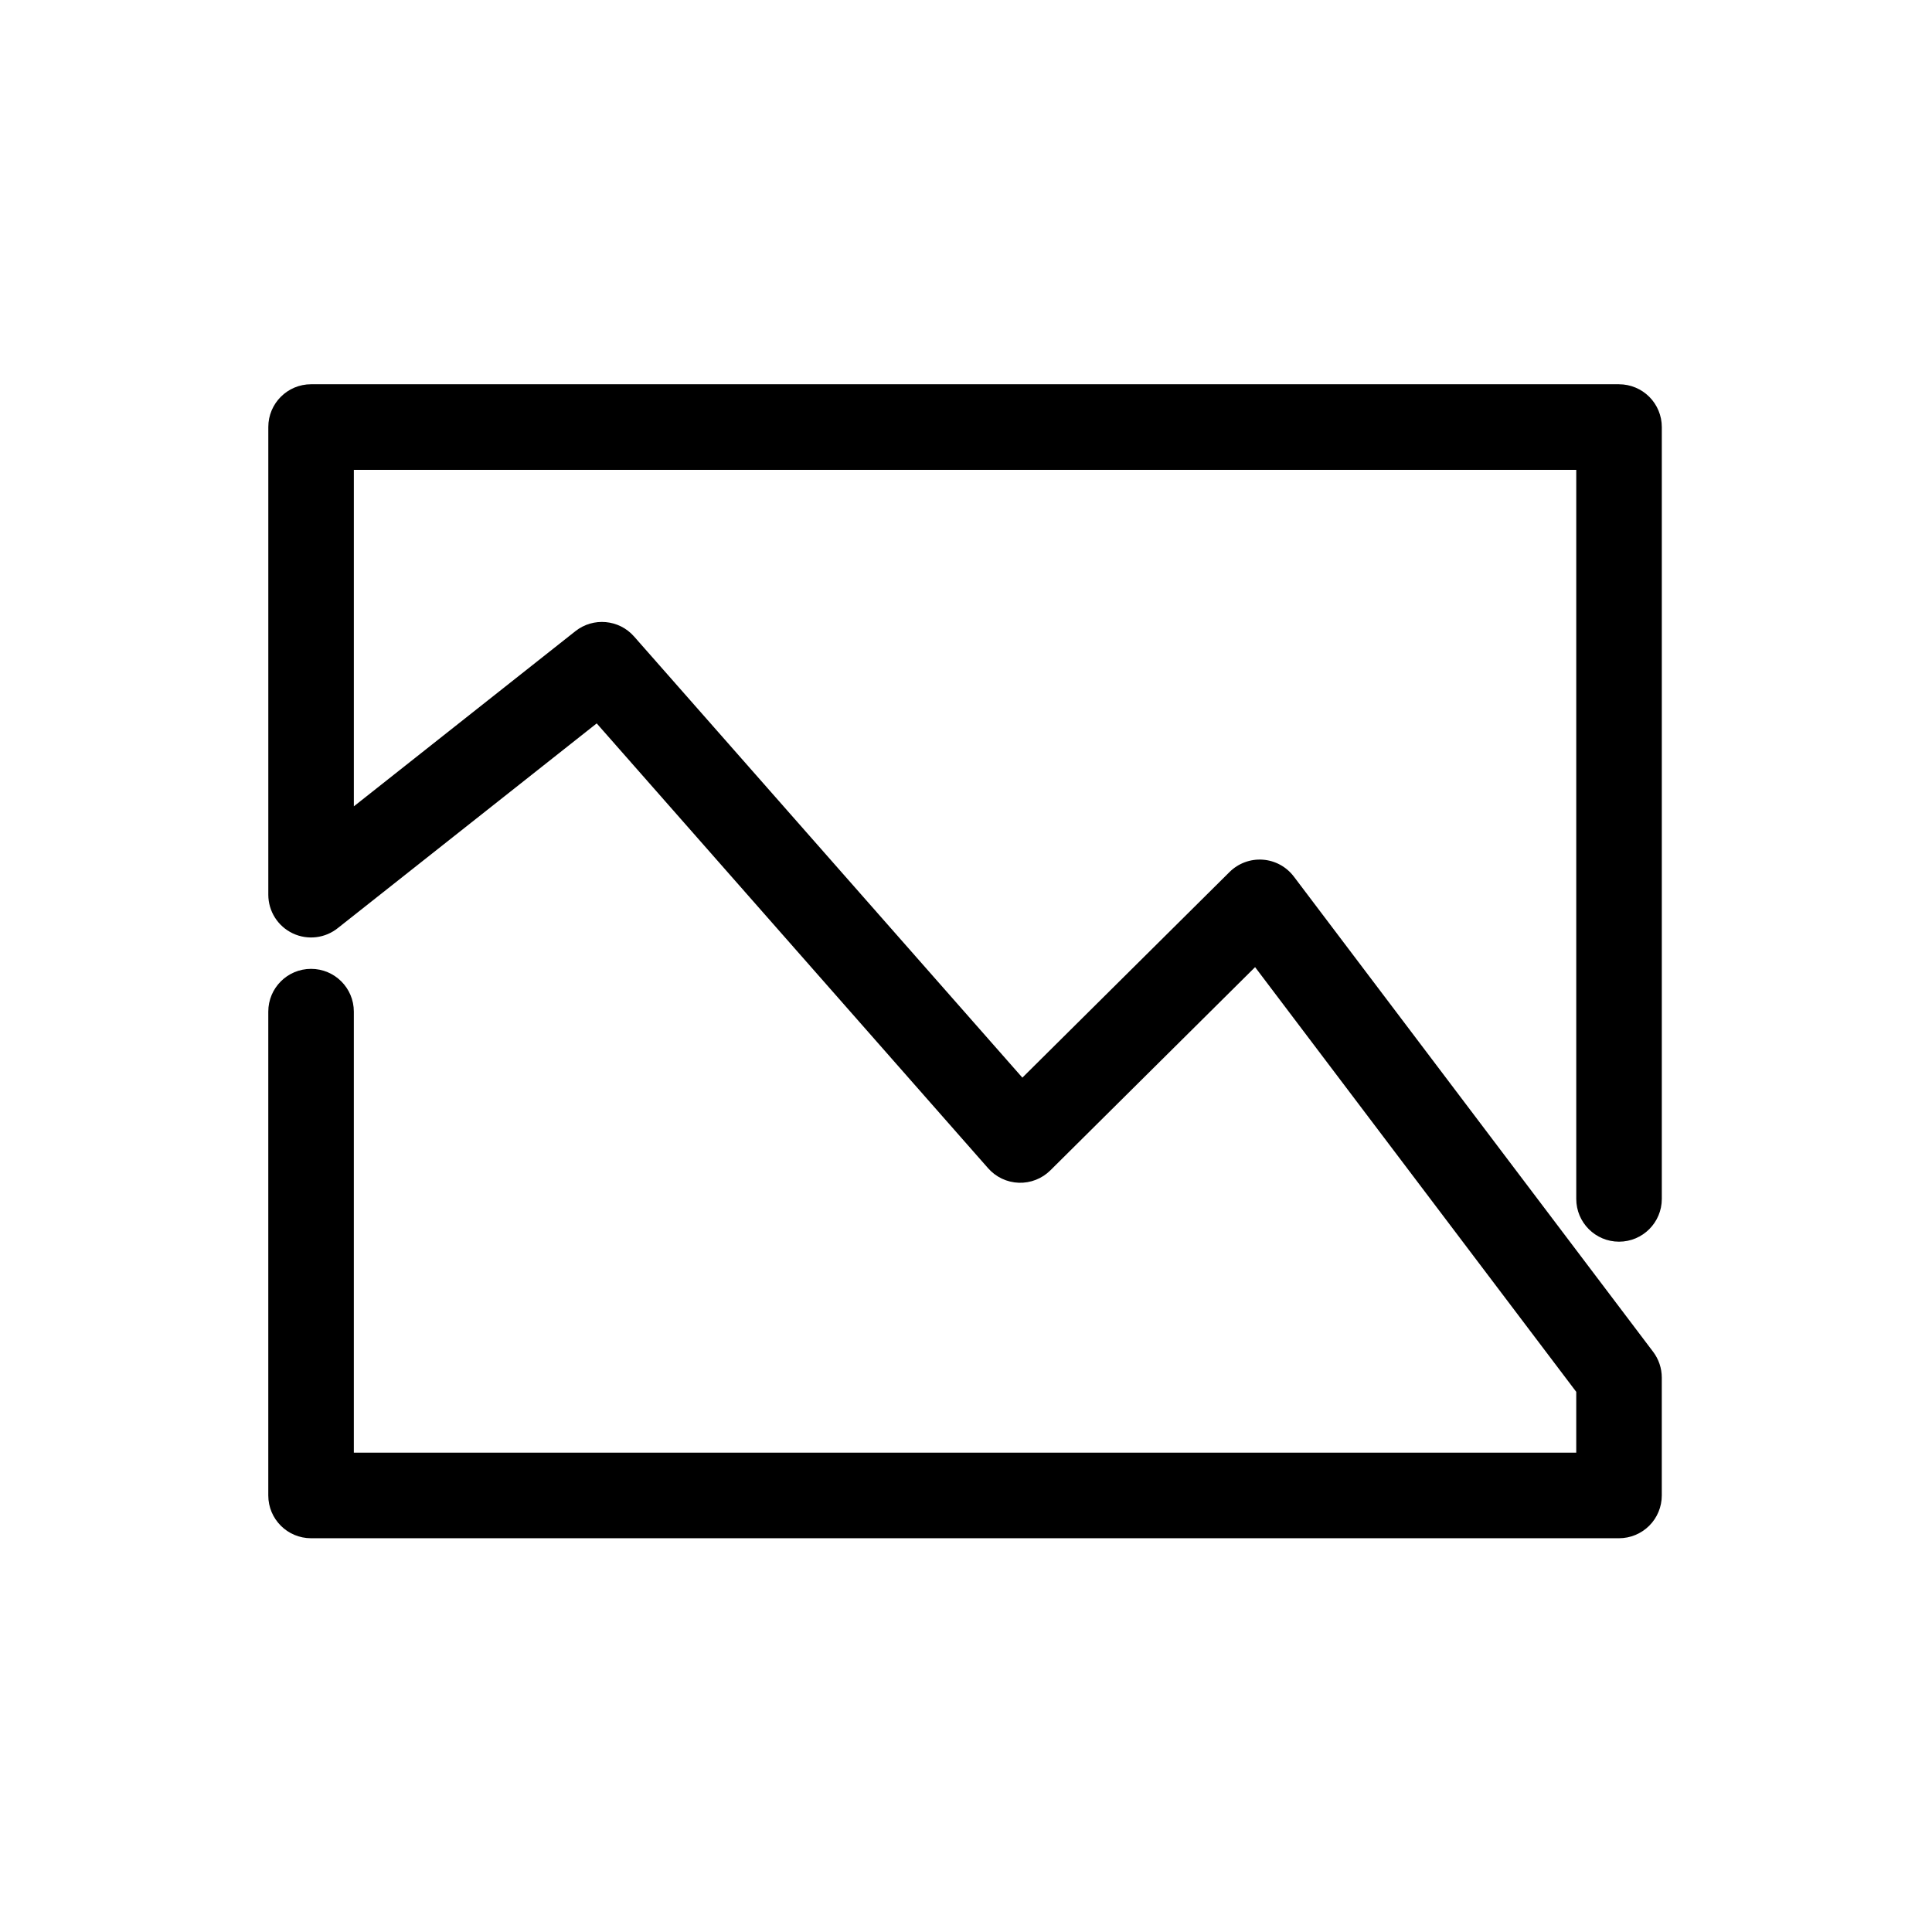
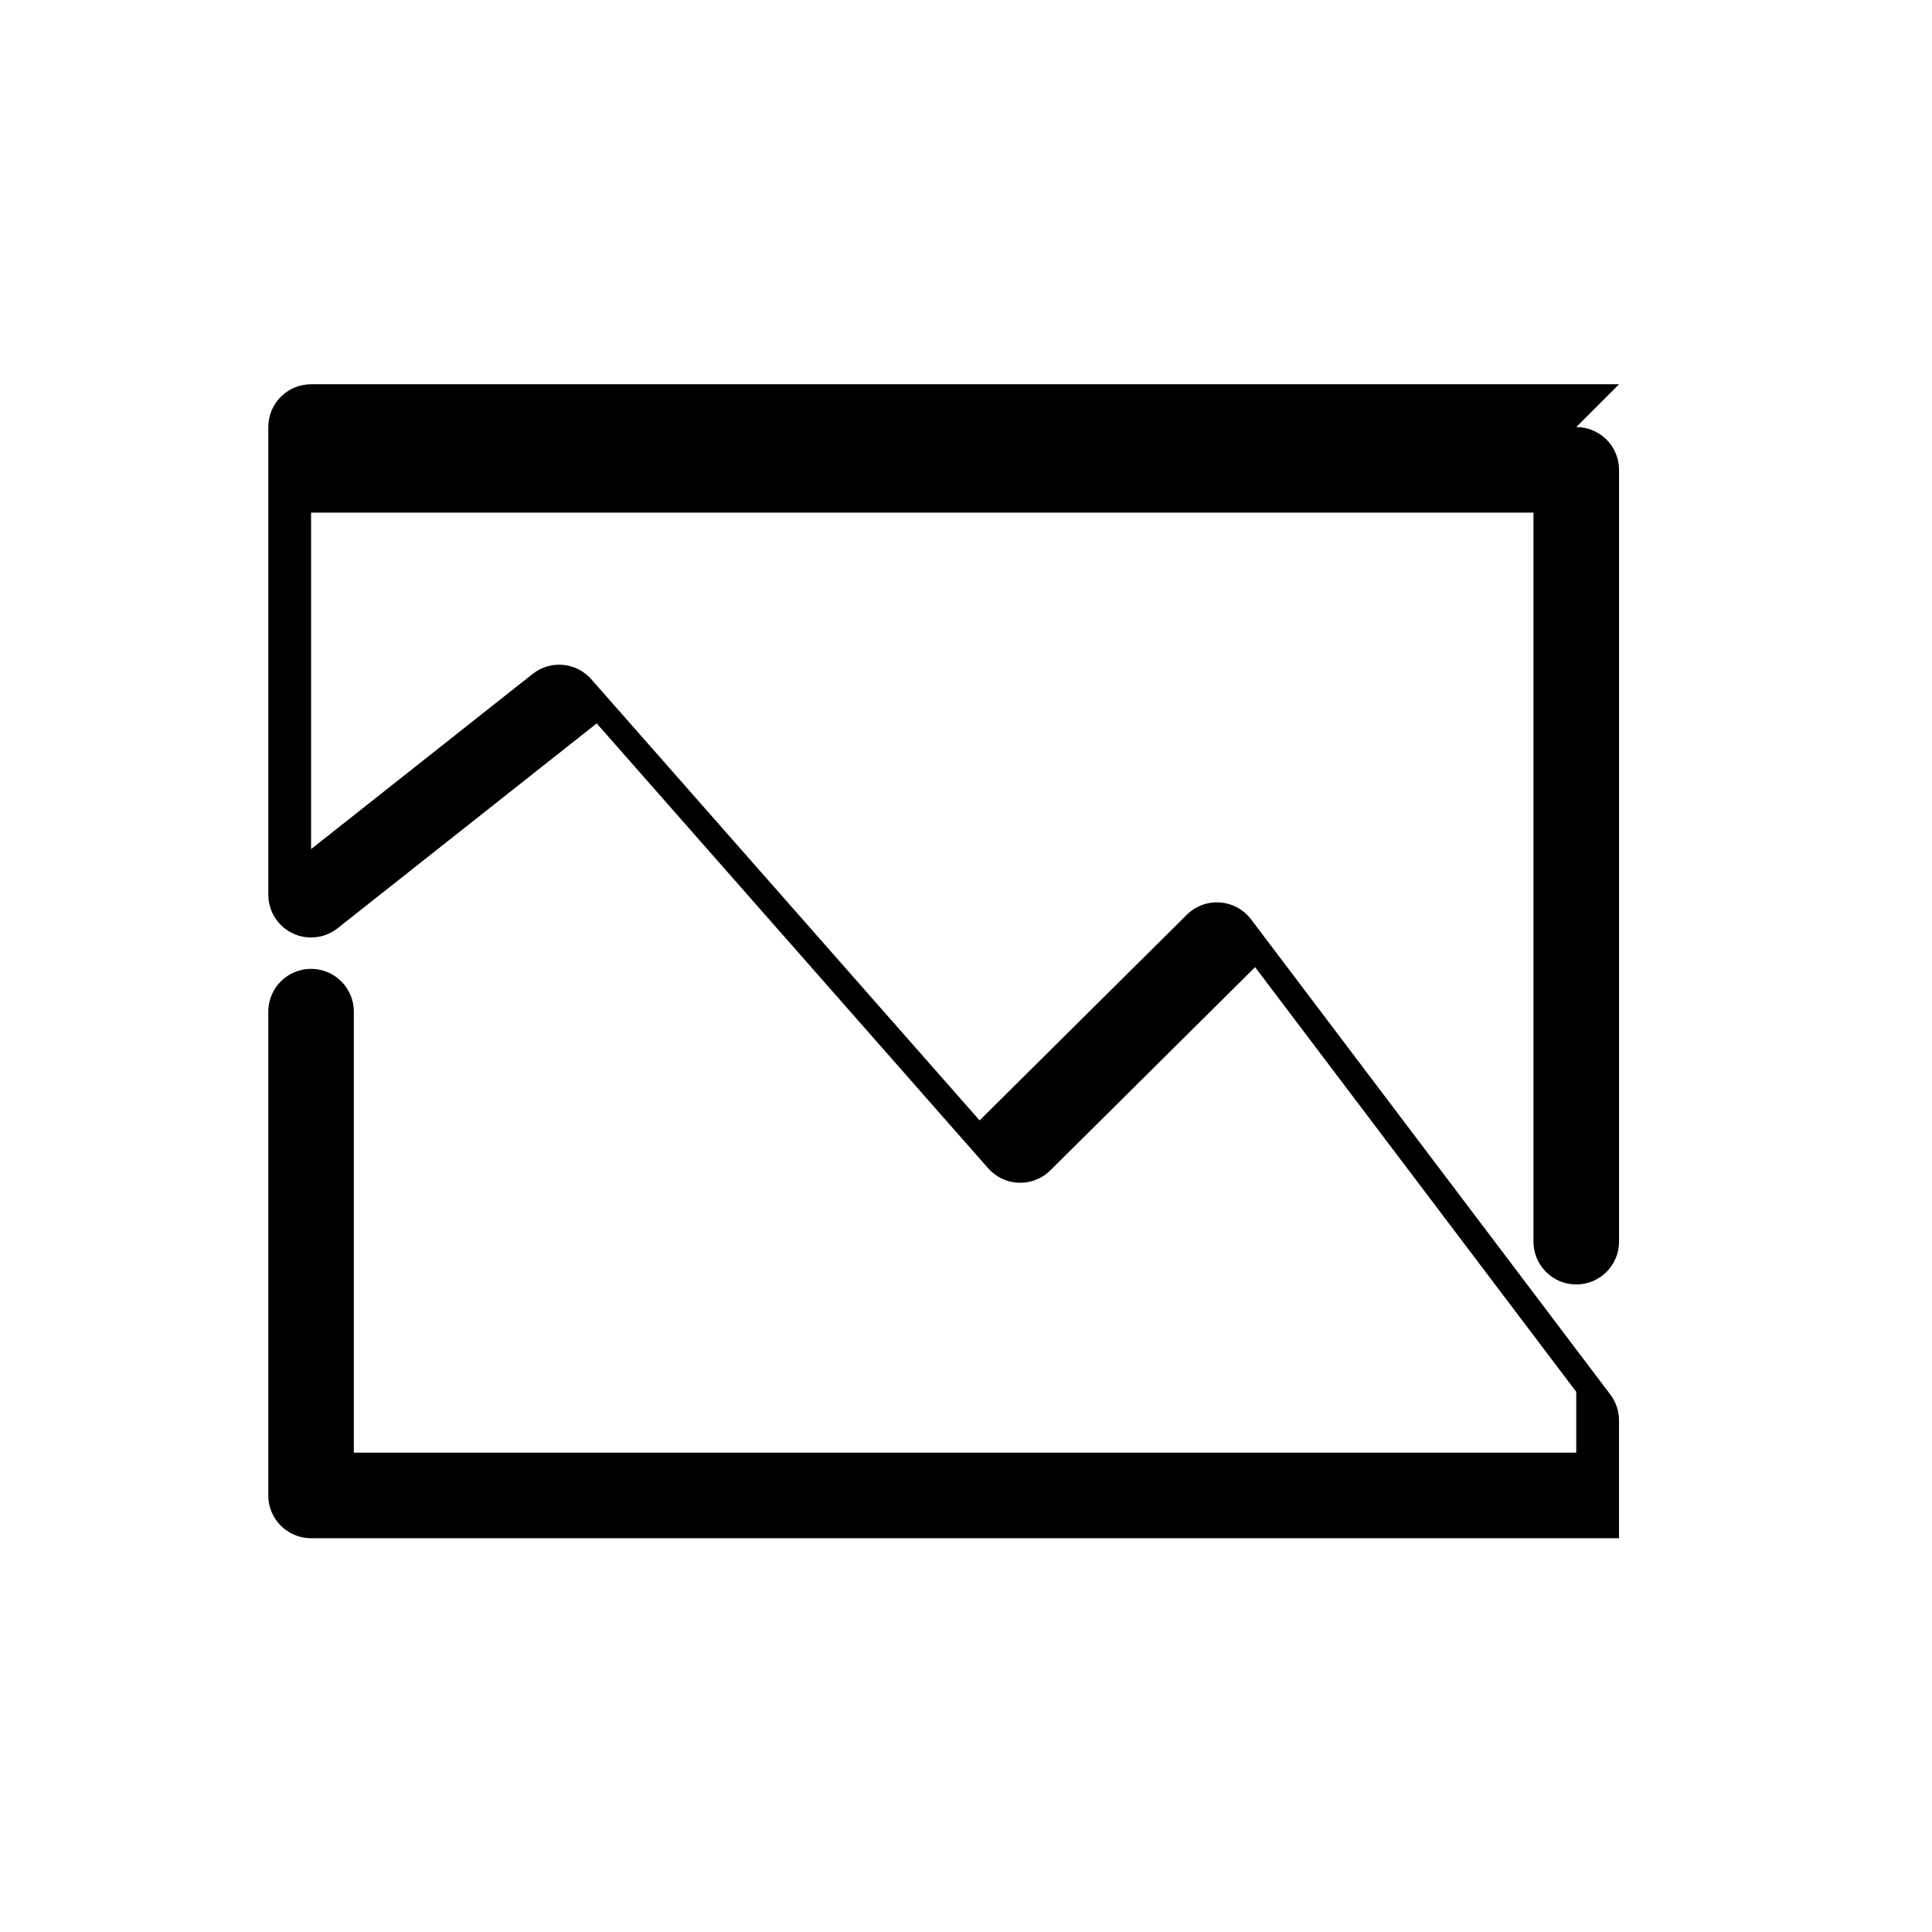
<svg xmlns="http://www.w3.org/2000/svg" fill="#000000" width="800px" height="800px" version="1.1" viewBox="144 144 512 512">
-   <path d="m573.06 245.83h-346.62c-6.262 0-11.336 5.074-11.336 11.336v123.94c0 4.379 2.519 8.367 6.477 10.242s8.641 1.305 12.031-1.465l68.52-54.176 103.73 117.89c2.062 2.348 5.004 3.738 8.125 3.844 3.125 0.105 6.152-1.082 8.371-3.285l54.254-53.855 85.109 112.55v16.121h-323.95v-116.88c0-6.262-5.078-11.336-11.336-11.336-6.262 0-11.336 5.074-11.336 11.336v128.22c0 6.262 5.074 11.336 11.336 11.336h346.62c3.004 0 5.887-1.195 8.016-3.32 2.125-2.125 3.32-5.008 3.32-8.016v-31.234c0-2.469-0.805-4.867-2.293-6.836l-95.219-125.95h-0.004c-1.973-2.609-4.973-4.238-8.234-4.469-3.262-0.234-6.465 0.957-8.789 3.258l-54.914 54.504-102.91-116.92c-3.984-4.523-10.812-5.141-15.543-1.398l-58.711 46.422v-89.176h323.95v193.21c0 6.262 5.074 11.336 11.336 11.336 6.258 0 11.336-5.074 11.336-11.336v-204.55c0-3.008-1.195-5.891-3.32-8.016-2.129-2.125-5.012-3.32-8.016-3.32z" />
+   <path d="m573.06 245.83h-346.62c-6.262 0-11.336 5.074-11.336 11.336v123.94c0 4.379 2.519 8.367 6.477 10.242s8.641 1.305 12.031-1.465l68.52-54.176 103.73 117.89c2.062 2.348 5.004 3.738 8.125 3.844 3.125 0.105 6.152-1.082 8.371-3.285l54.254-53.855 85.109 112.55v16.121h-323.95v-116.88c0-6.262-5.078-11.336-11.336-11.336-6.262 0-11.336 5.074-11.336 11.336v128.22c0 6.262 5.074 11.336 11.336 11.336h346.62v-31.234c0-2.469-0.805-4.867-2.293-6.836l-95.219-125.95h-0.004c-1.973-2.609-4.973-4.238-8.234-4.469-3.262-0.234-6.465 0.957-8.789 3.258l-54.914 54.504-102.91-116.92c-3.984-4.523-10.812-5.141-15.543-1.398l-58.711 46.422v-89.176h323.95v193.21c0 6.262 5.074 11.336 11.336 11.336 6.258 0 11.336-5.074 11.336-11.336v-204.55c0-3.008-1.195-5.891-3.32-8.016-2.129-2.125-5.012-3.32-8.016-3.32z" />
</svg>